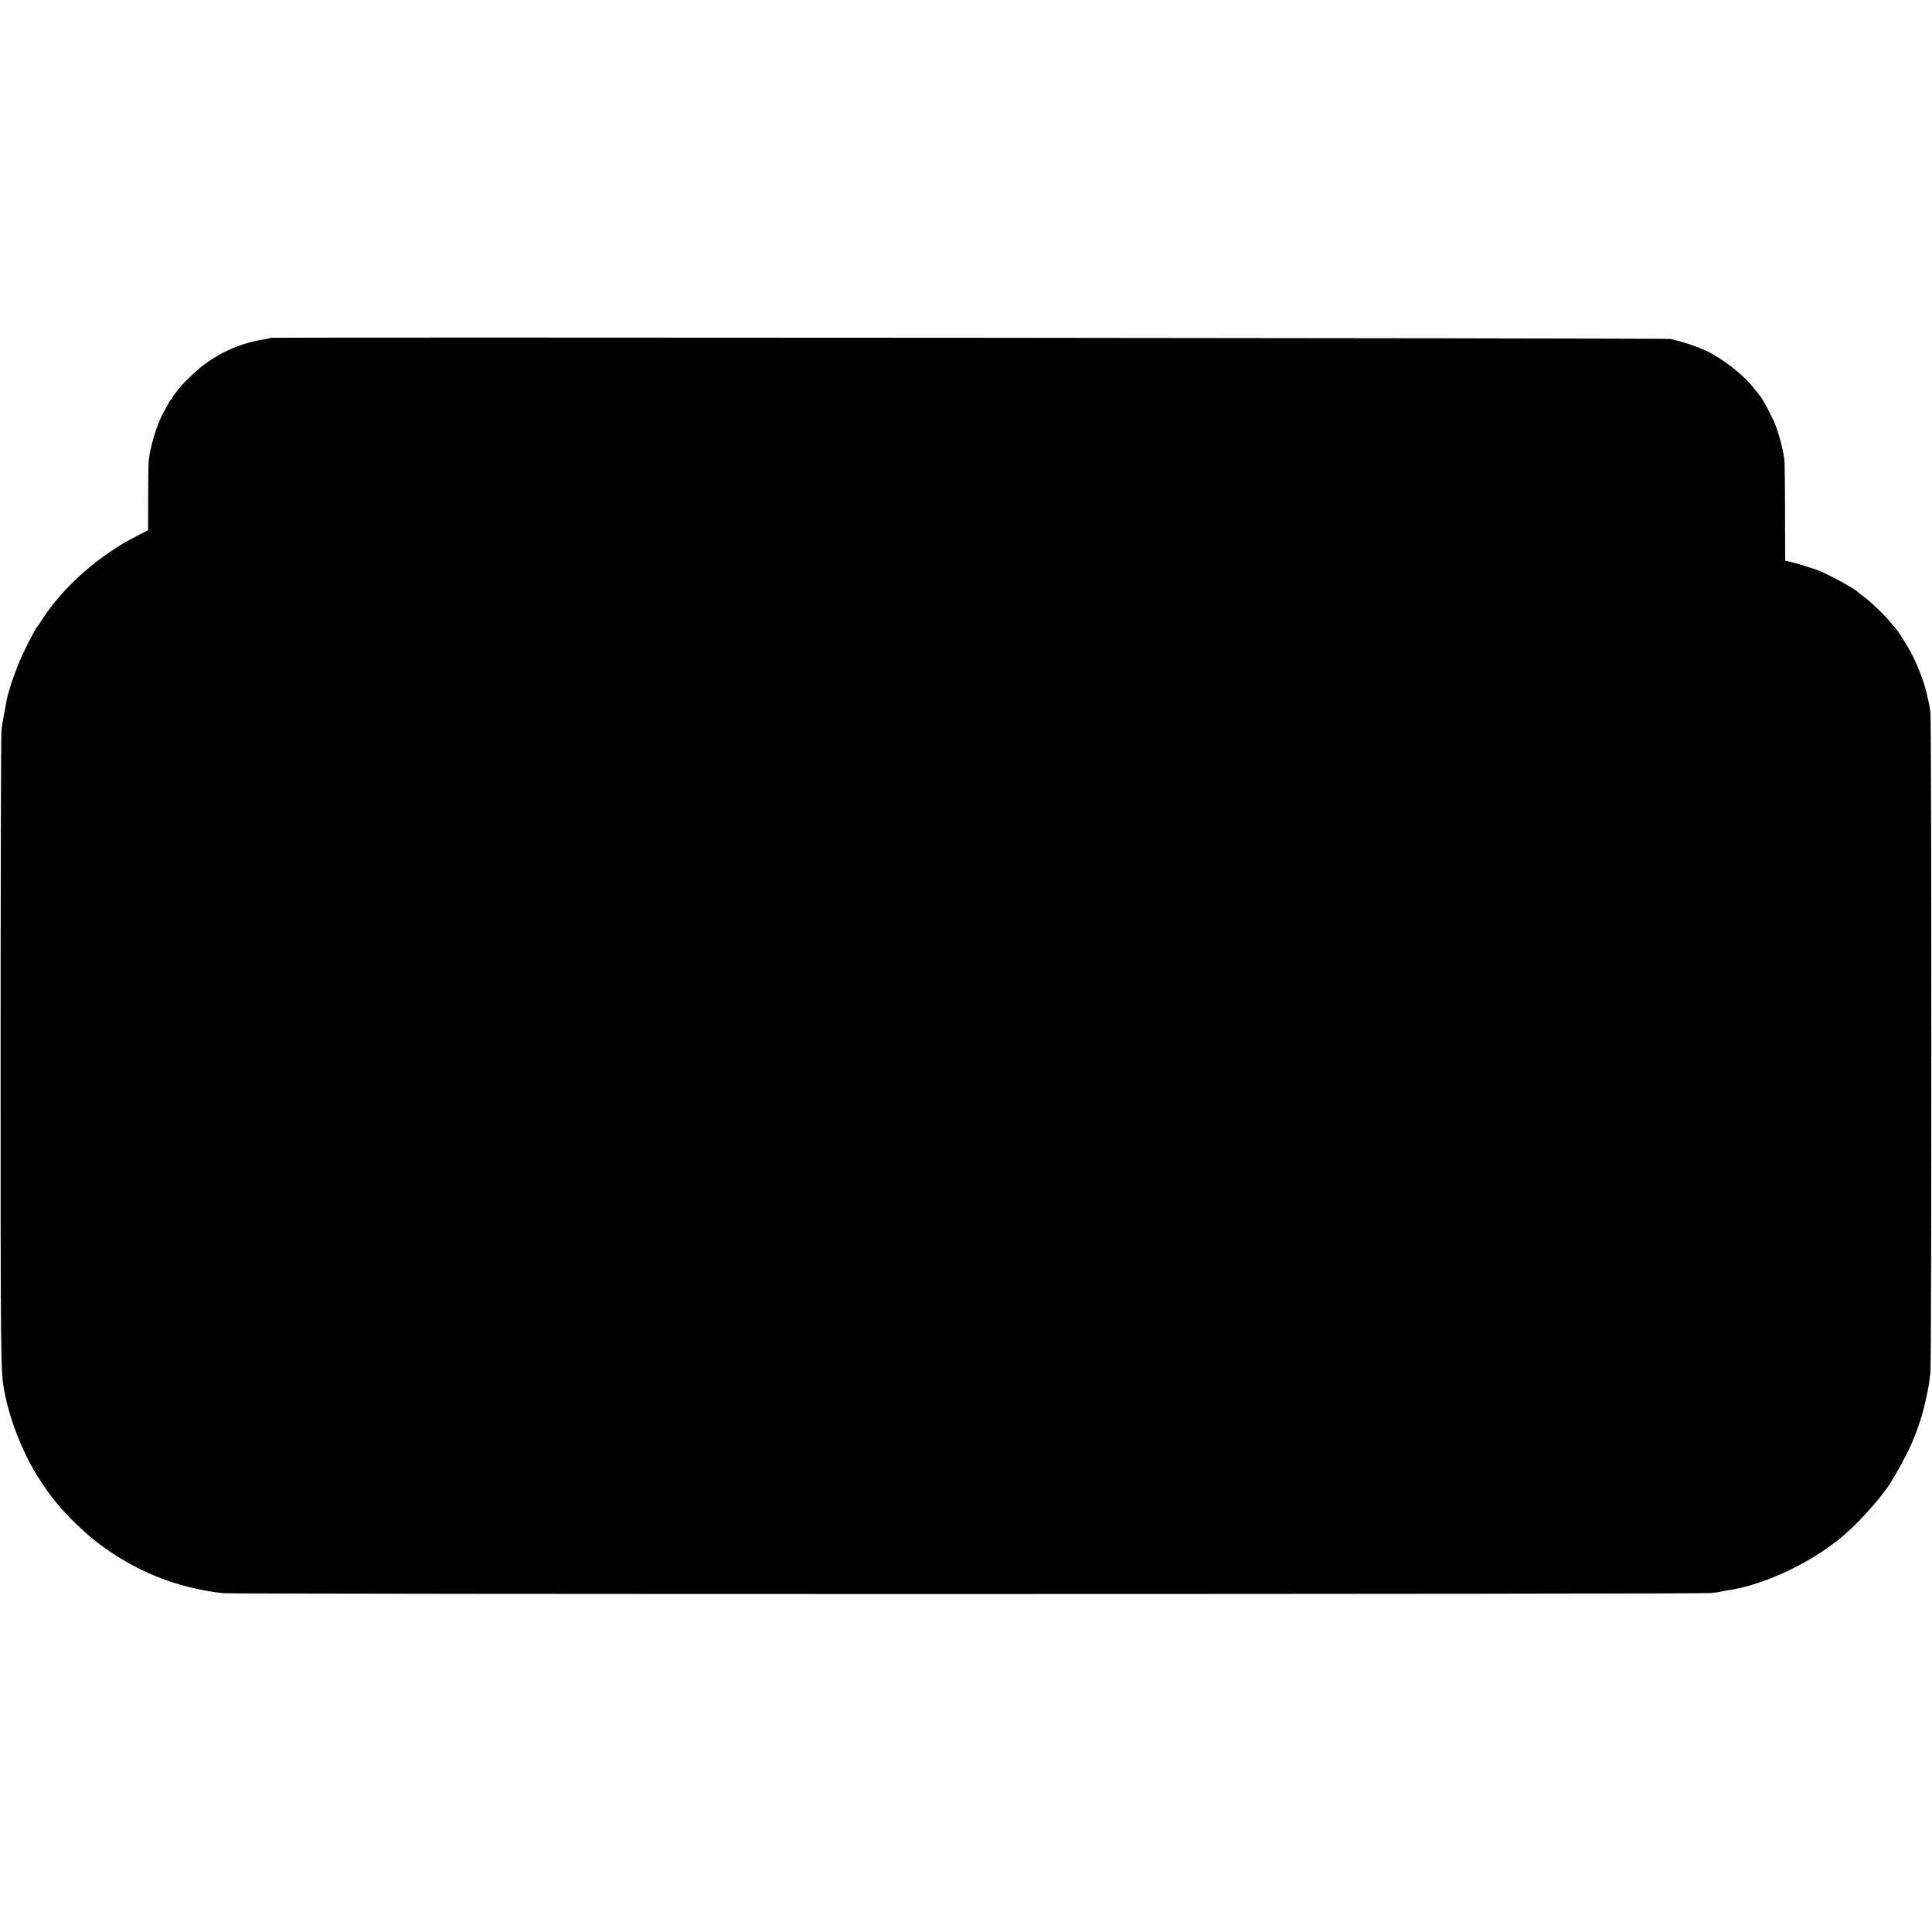
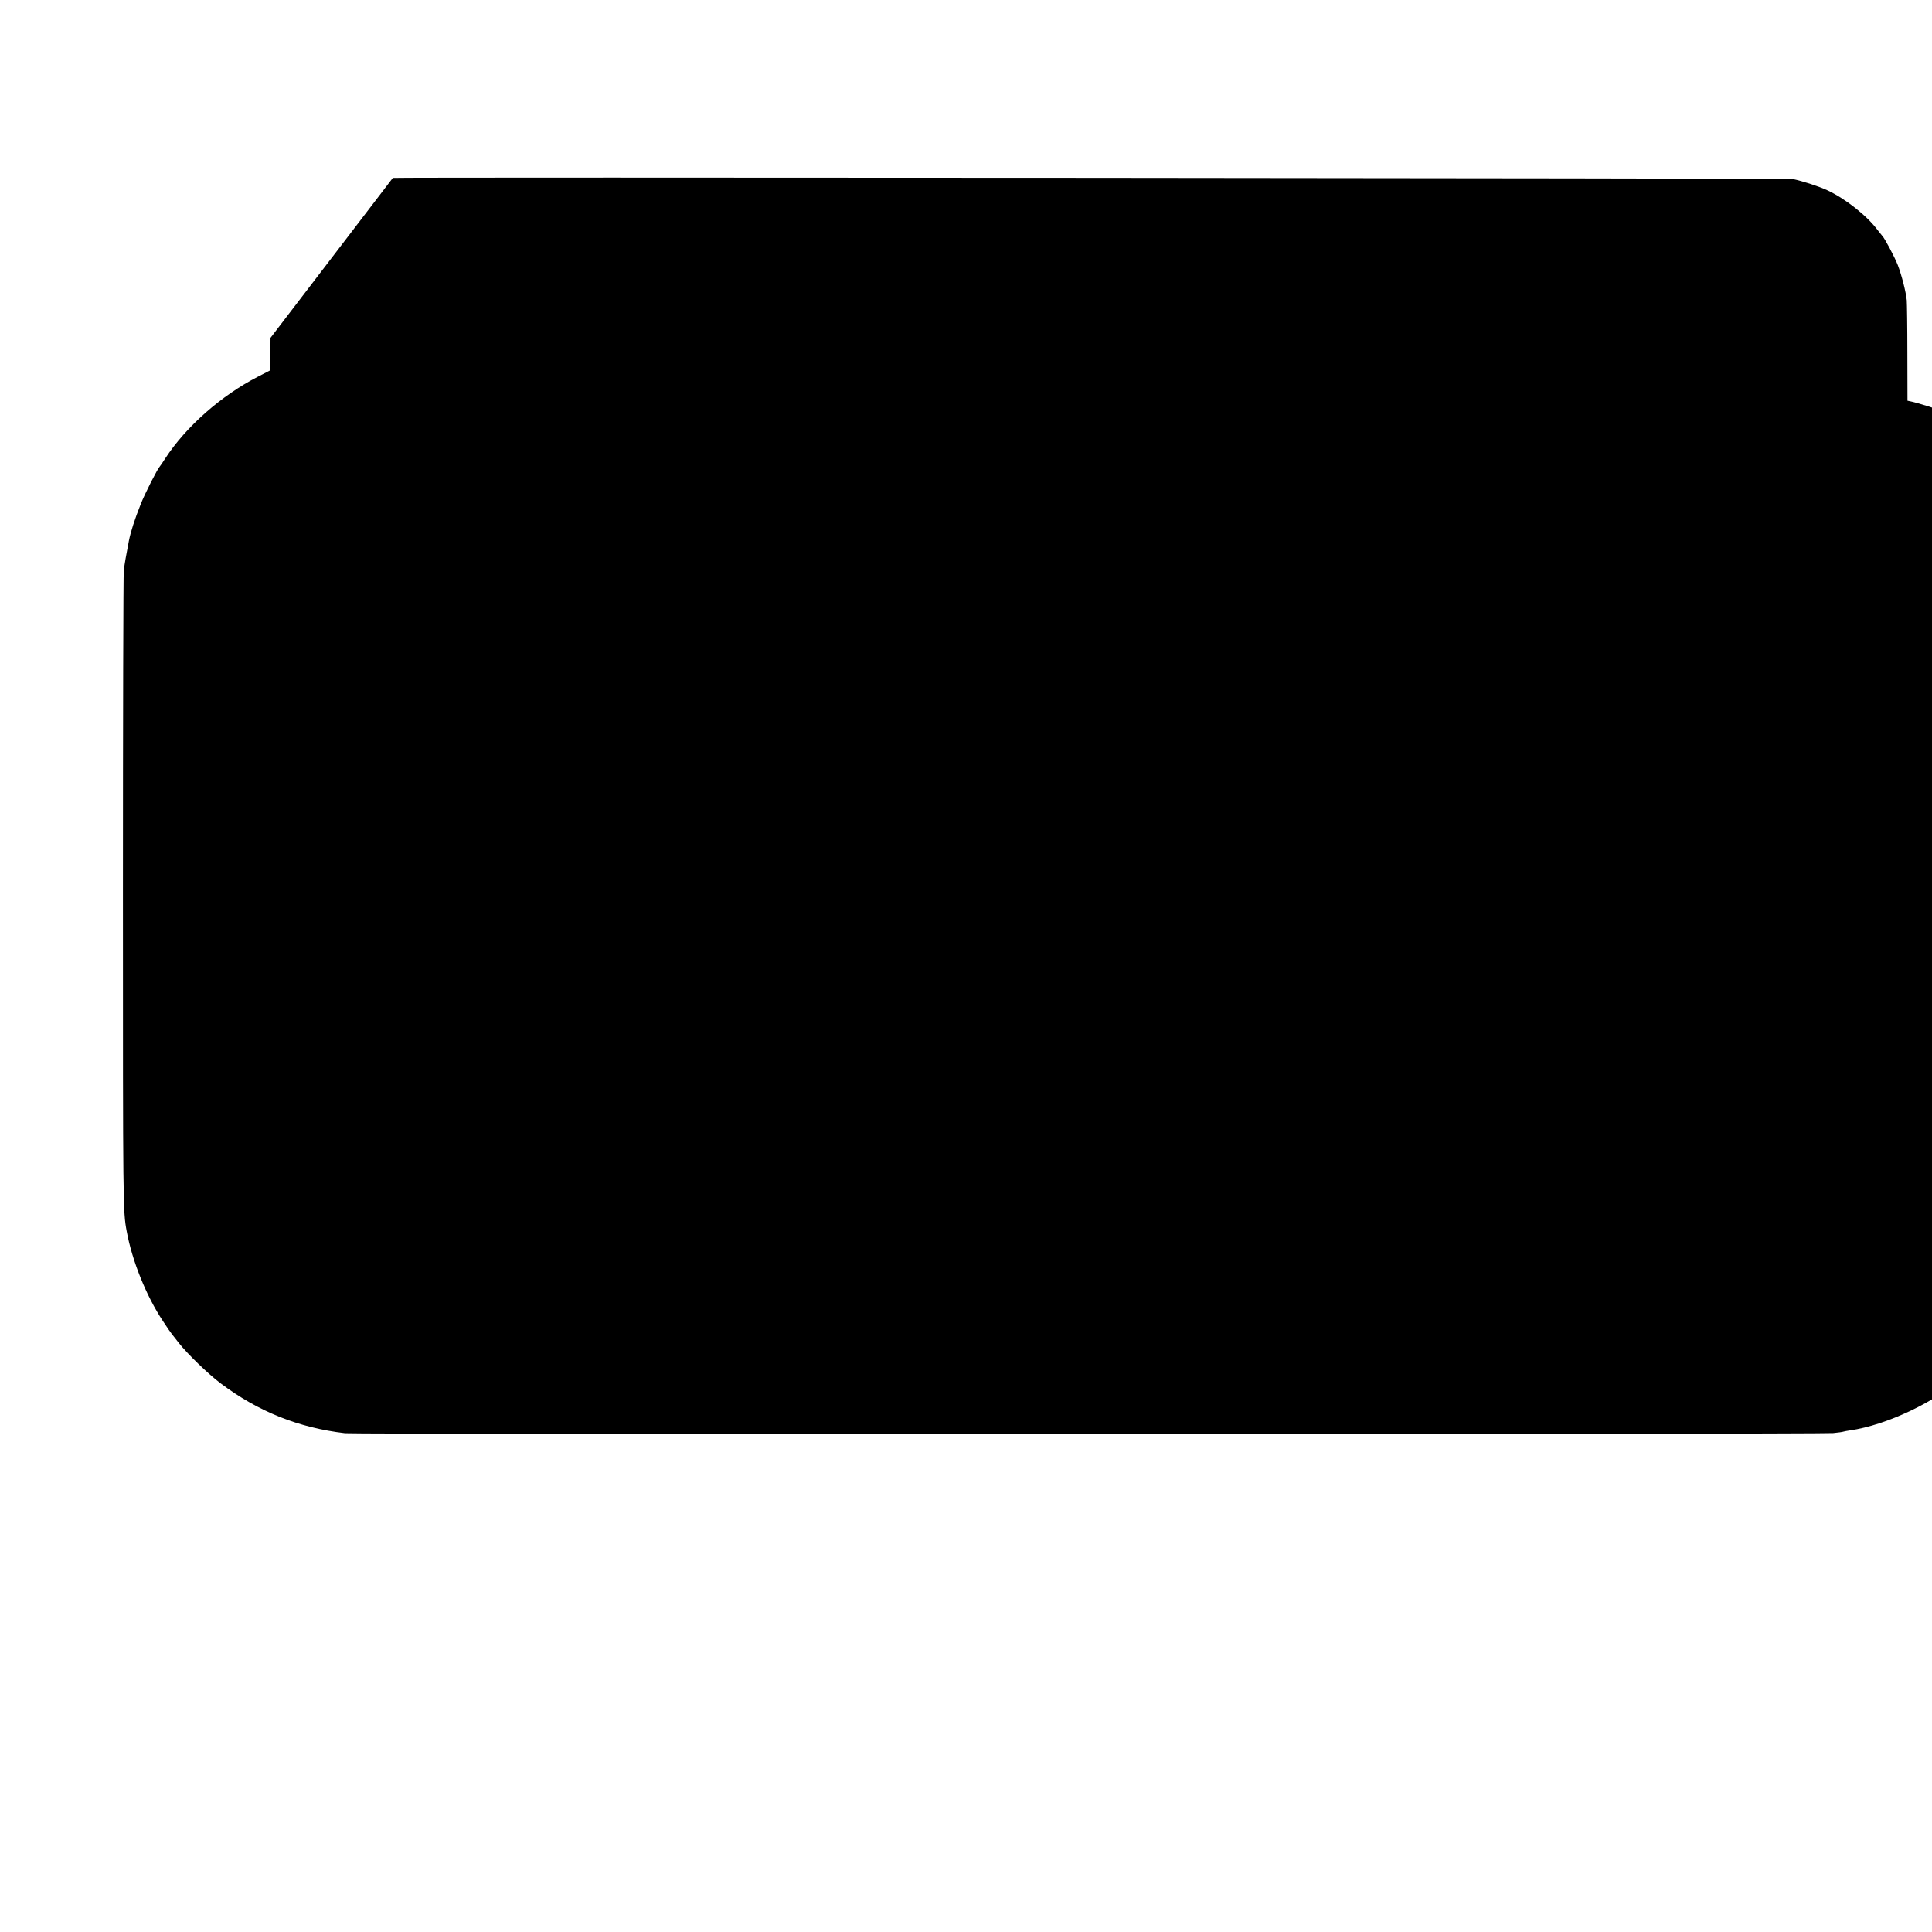
<svg xmlns="http://www.w3.org/2000/svg" version="1.0" width="1592pt" height="1592pt" viewBox="0 0 1592 1592" preserveAspectRatio="xMidYMid meet">
  <g transform="translate(0,1592) scale(0.1,-0.1)" fill="#000000" stroke="none">
-     <path d="M2229 13136 c-2 -2 -21 -7 -41 -10 -192 -30 -356 -99 -511 -214 -63 -47 -180 -161 -212 -206 -11 -16 -26 -34 -32 -41 -7 -8 -13 -18 -13 -24 0 -6 -3 -11 -7 -11 -5 0 -13 -10 -19 -23 -6 -12 -26 -48 -43 -79 -58 -104 -113 -282 -126 -410 -2 -18 -4 -153 -4 -300 l-1 -267 -101 -52 c-304 -156 -594 -412 -765 -674 -21 -33 -41 -62 -44 -65 -20 -20 -124 -225 -158 -311 -50 -126 -84 -231 -98 -304 -23 -118 -35 -188 -42 -244 -4 -36 -7 -1234 -7 -2661 0 -2592 0 -2617 31 -2784 44 -241 161 -533 298 -739 34 -52 67 -100 74 -108 6 -8 33 -41 58 -74 72 -91 238 -252 344 -332 308 -232 642 -366 1025 -411 82 -10 12172 -9 12262 1 40 4 78 9 85 12 7 2 31 7 53 10 306 44 707 235 965 460 137 119 318 325 385 437 131 220 191 348 248 533 19 60 54 217 62 271 3 22 8 64 12 94 10 73 10 5357 0 5437 -4 35 -10 68 -12 75 -2 7 -6 25 -9 39 -17 102 -81 277 -143 389 -37 67 -100 167 -118 186 -5 6 -26 30 -45 54 -48 59 -165 172 -220 212 -25 18 -47 35 -50 39 -18 22 -201 124 -310 172 -35 16 -209 70 -262 81 l-28 6 -1 393 c0 215 -3 411 -5 435 -7 70 -42 207 -74 290 -26 67 -111 227 -129 242 -3 3 -19 23 -36 45 -88 119 -266 260 -417 330 -67 31 -202 75 -283 92 -32 7 -11529 16 -11536 9z" />
+     <path d="M2229 13136 l-1 -267 -101 -52 c-304 -156 -594 -412 -765 -674 -21 -33 -41 -62 -44 -65 -20 -20 -124 -225 -158 -311 -50 -126 -84 -231 -98 -304 -23 -118 -35 -188 -42 -244 -4 -36 -7 -1234 -7 -2661 0 -2592 0 -2617 31 -2784 44 -241 161 -533 298 -739 34 -52 67 -100 74 -108 6 -8 33 -41 58 -74 72 -91 238 -252 344 -332 308 -232 642 -366 1025 -411 82 -10 12172 -9 12262 1 40 4 78 9 85 12 7 2 31 7 53 10 306 44 707 235 965 460 137 119 318 325 385 437 131 220 191 348 248 533 19 60 54 217 62 271 3 22 8 64 12 94 10 73 10 5357 0 5437 -4 35 -10 68 -12 75 -2 7 -6 25 -9 39 -17 102 -81 277 -143 389 -37 67 -100 167 -118 186 -5 6 -26 30 -45 54 -48 59 -165 172 -220 212 -25 18 -47 35 -50 39 -18 22 -201 124 -310 172 -35 16 -209 70 -262 81 l-28 6 -1 393 c0 215 -3 411 -5 435 -7 70 -42 207 -74 290 -26 67 -111 227 -129 242 -3 3 -19 23 -36 45 -88 119 -266 260 -417 330 -67 31 -202 75 -283 92 -32 7 -11529 16 -11536 9z" />
  </g>
</svg>